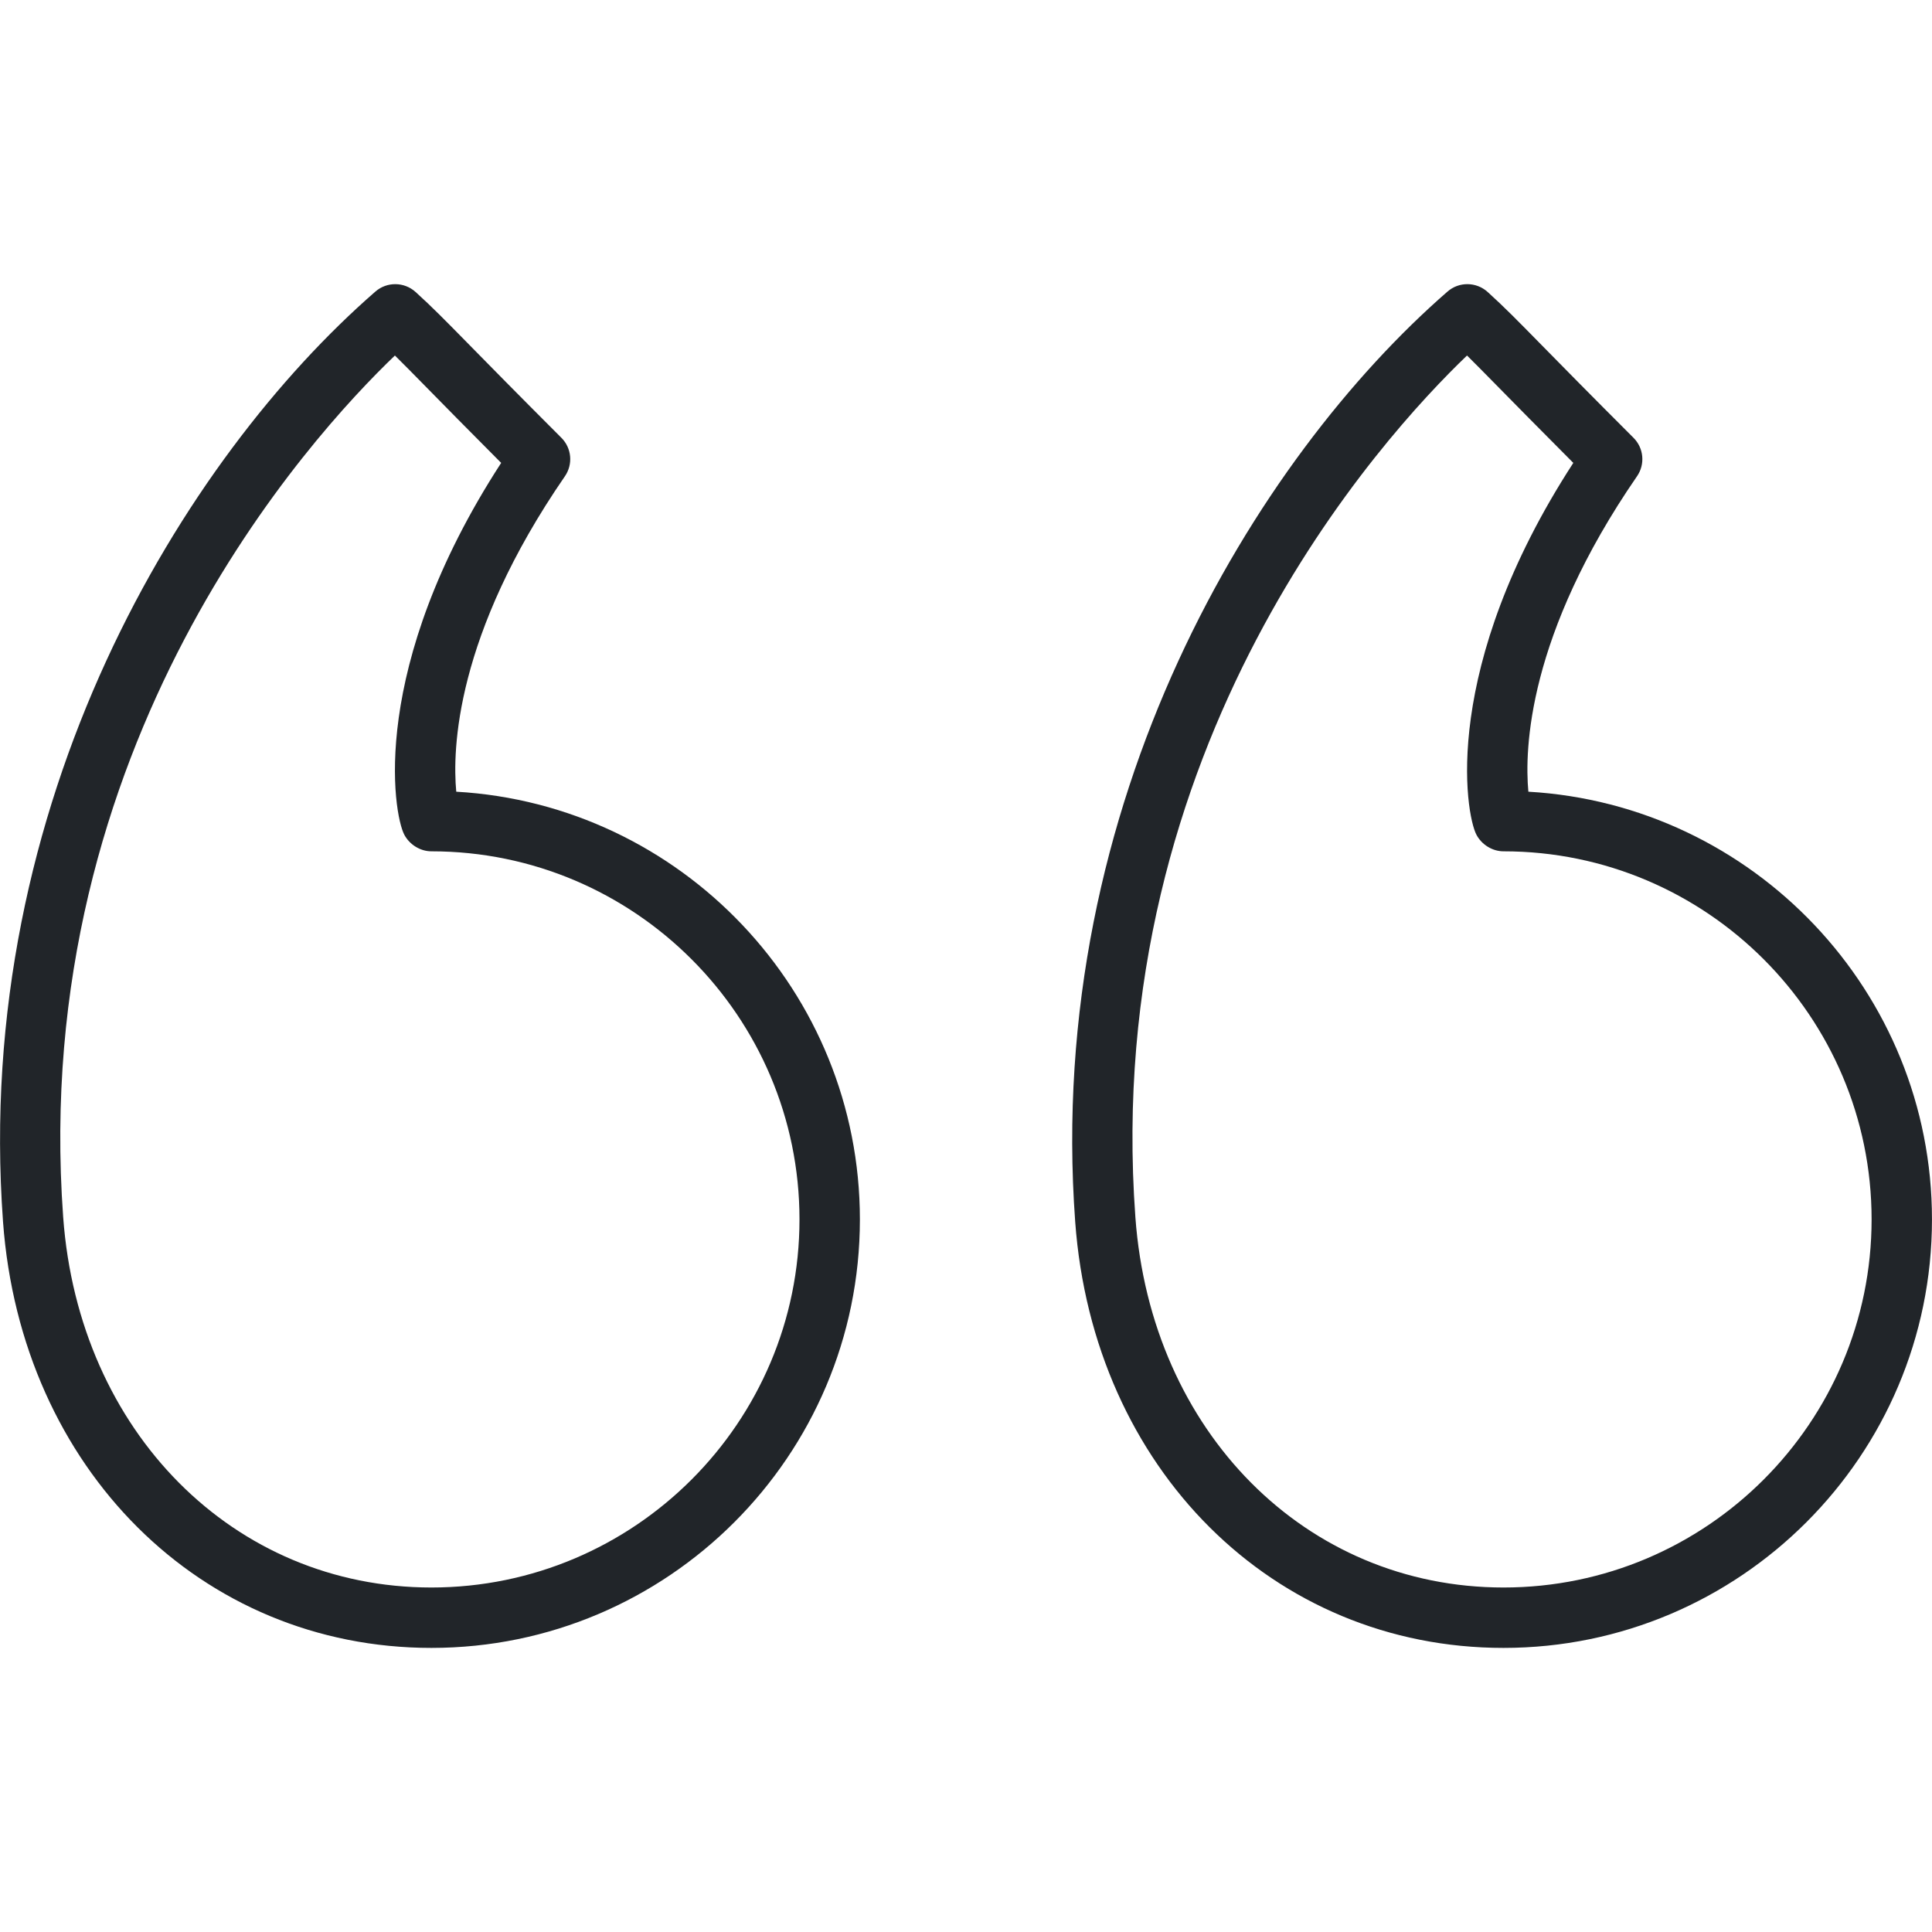
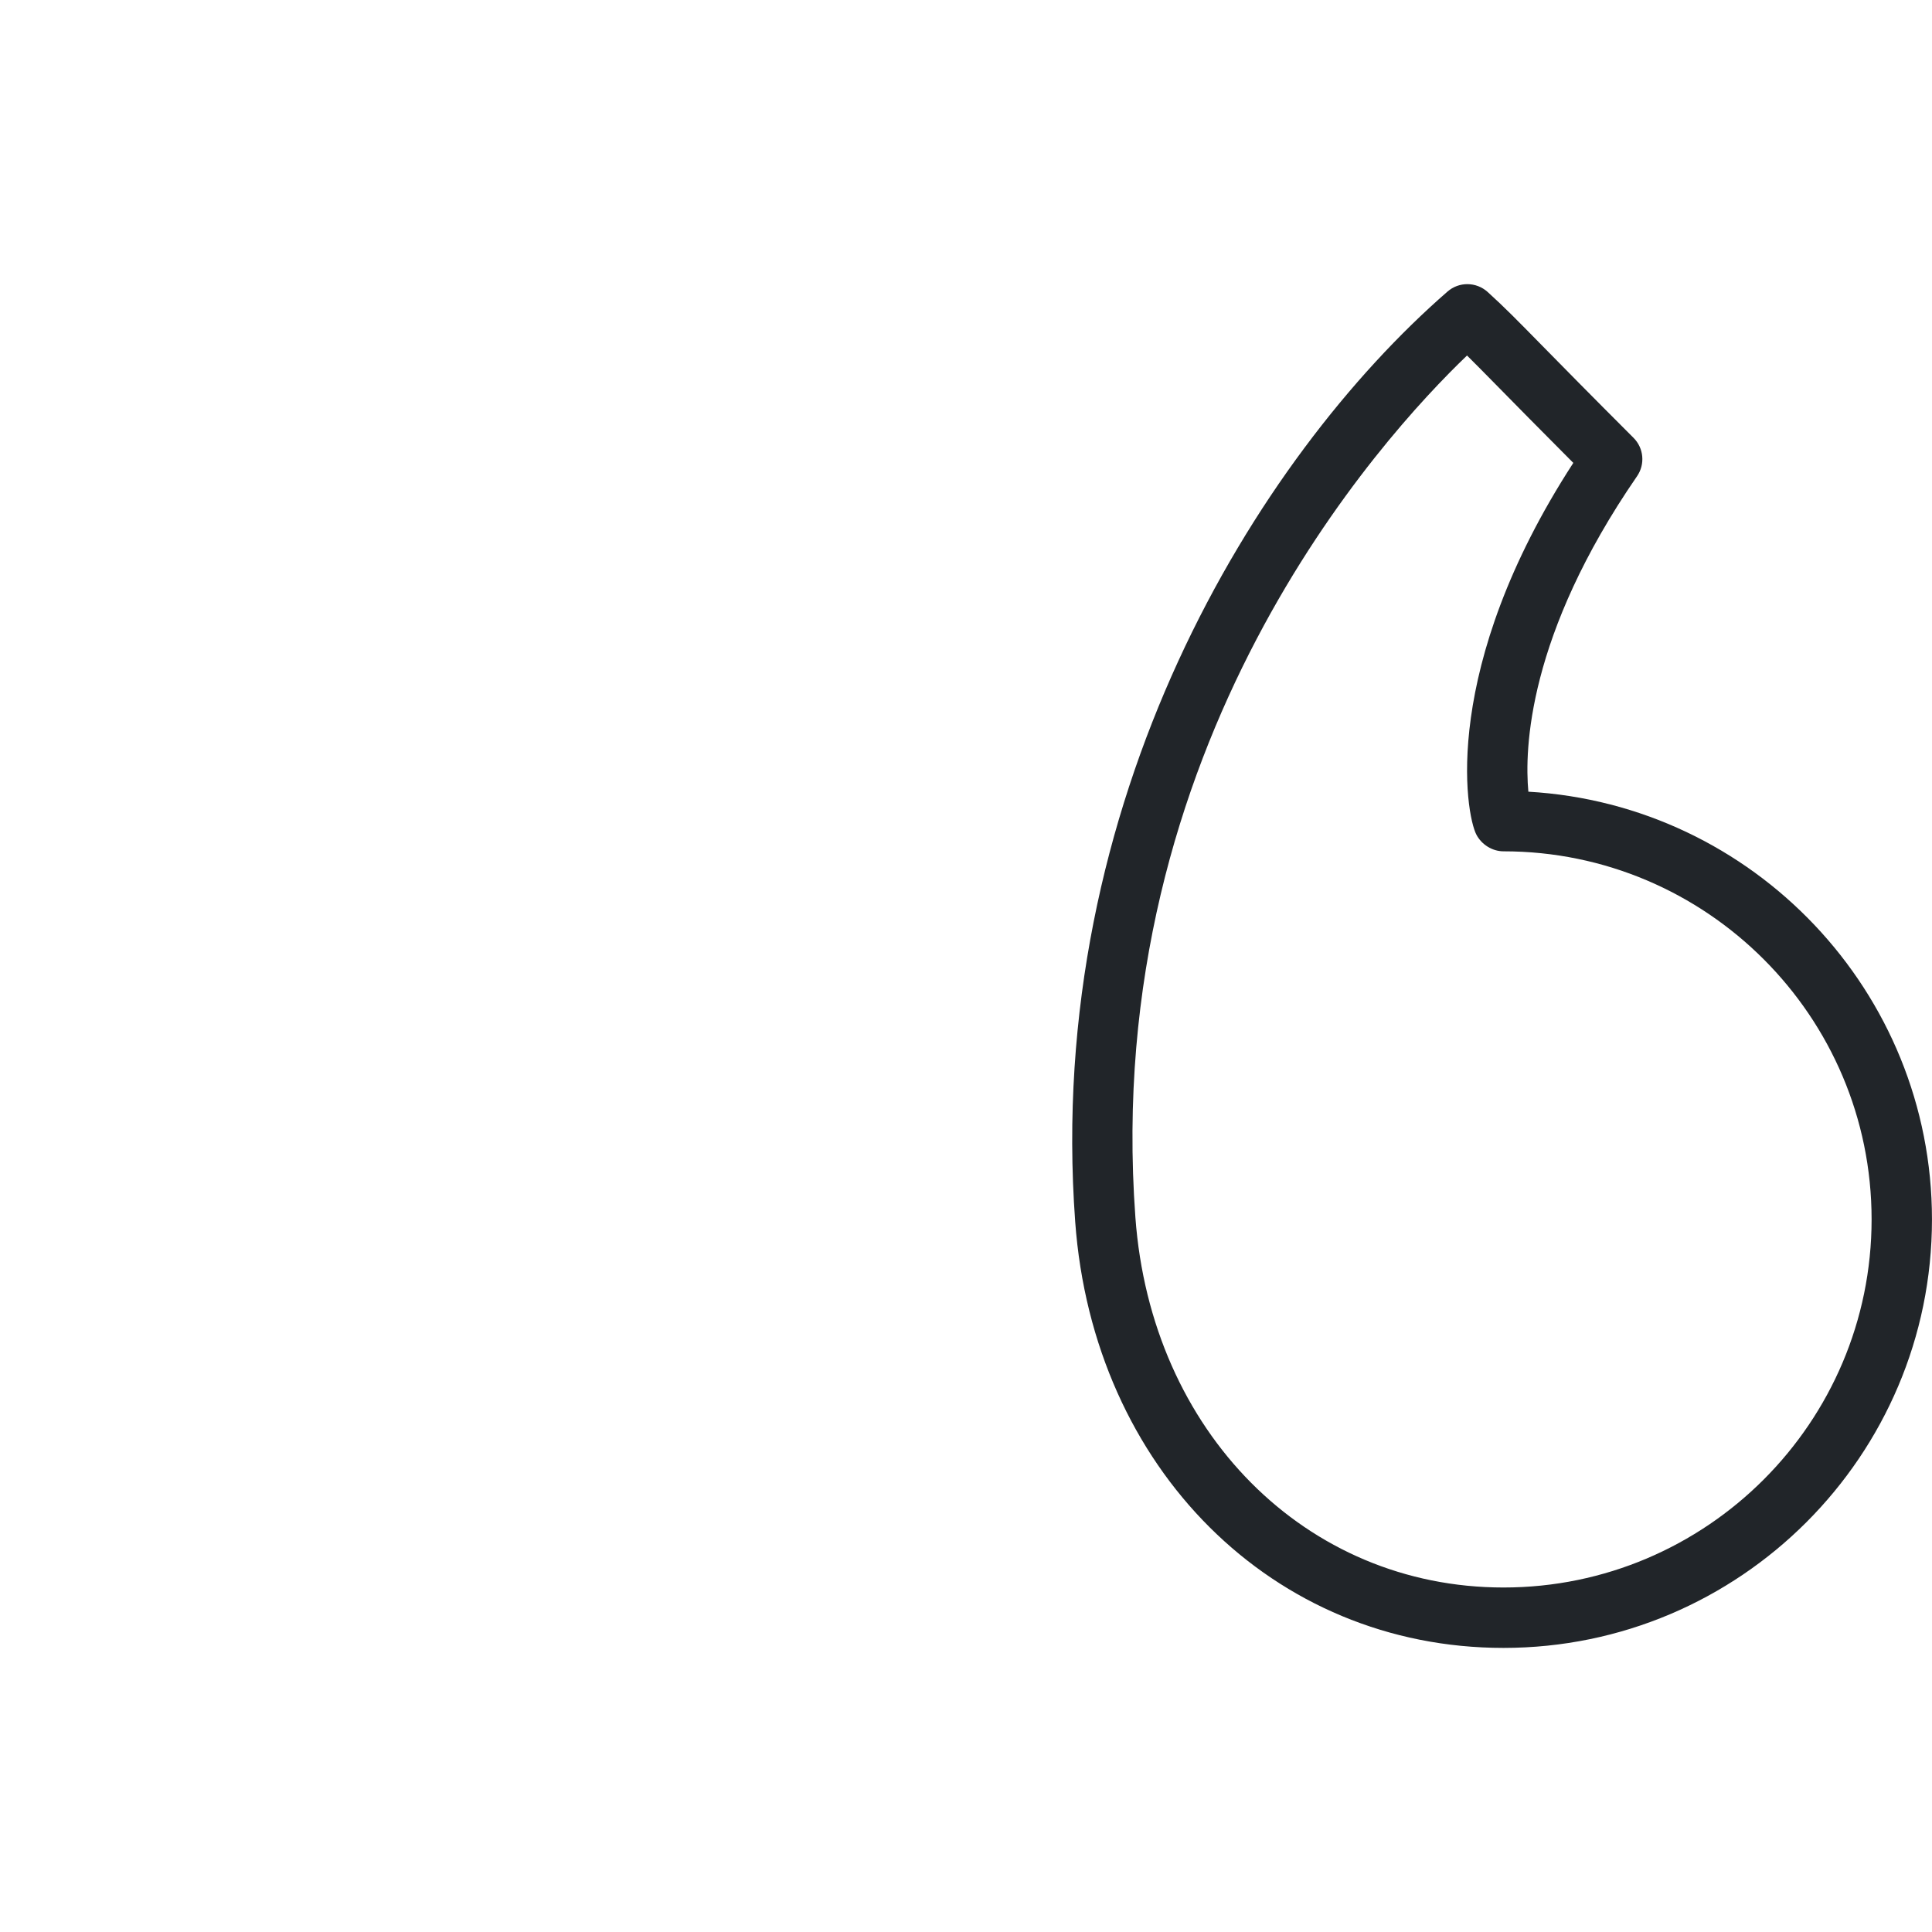
<svg xmlns="http://www.w3.org/2000/svg" fill="#212529" version="1.1" x="0px" y="0px" viewBox="0 0 64 64" enable-background="new 0 0 64 64" xml:space="preserve">
  <g>
    <path d="M50.629,26.226c-0.129-1.393-0.03-5.182,3.599-10.449    c0.275-0.398,0.225-0.934-0.116-1.274c-1.48-1.479-2.396-2.413-3.038-3.066    c-0.845-0.861-1.231-1.254-1.795-1.766c-0.377-0.339-0.947-0.345-1.328-0.013    c-6.325,5.504-13.351,16.877-12.334,30.811    c0.596,8.182,6.563,14.12,14.189,14.12c7.826,0,14.193-6.366,14.193-14.192    C63.999,32.846,58.074,26.654,50.629,26.226z M49.806,52.588    c-6.549,0-11.677-5.158-12.195-12.265c0,0,0,0,0-0.001    c-1.144-15.671,8.172-25.85,10.986-28.545c0.274,0.271,0.588,0.589,1.05,1.059    c0.557,0.566,1.318,1.342,2.471,2.498c-4.405,6.787-3.574,11.623-3.21,12.316    c0.173,0.329,0.527,0.551,0.898,0.551c6.724,0,12.193,5.47,12.193,12.193    C61.999,47.118,56.53,52.588,49.806,52.588z" />
-     <path d="M15.114,26.226c-0.13-1.39-0.034-5.175,3.599-10.449    c0.274-0.398,0.225-0.934-0.116-1.274c-1.477-1.477-2.392-2.409-3.033-3.062    c-0.848-0.863-1.234-1.257-1.799-1.77c-0.377-0.339-0.947-0.344-1.328-0.014    c-6.325,5.504-13.352,16.875-12.337,30.812v0.001    c0.598,8.181,6.566,14.119,14.192,14.119c7.826,0,14.193-6.366,14.193-14.192    C28.485,32.845,22.559,26.652,15.114,26.226z M14.291,52.588    c-6.548,0-11.679-5.158-12.198-12.266v0.001    c-1.141-15.675,8.175-25.852,10.989-28.546c0.275,0.271,0.59,0.591,1.053,1.062    c0.556,0.566,1.316,1.341,2.467,2.495c-4.405,6.788-3.574,11.623-3.21,12.315    c0.173,0.329,0.528,0.552,0.899,0.552c6.724,0,12.193,5.47,12.193,12.193    C26.485,47.118,21.015,52.588,14.291,52.588z" />
  </g>
</svg>